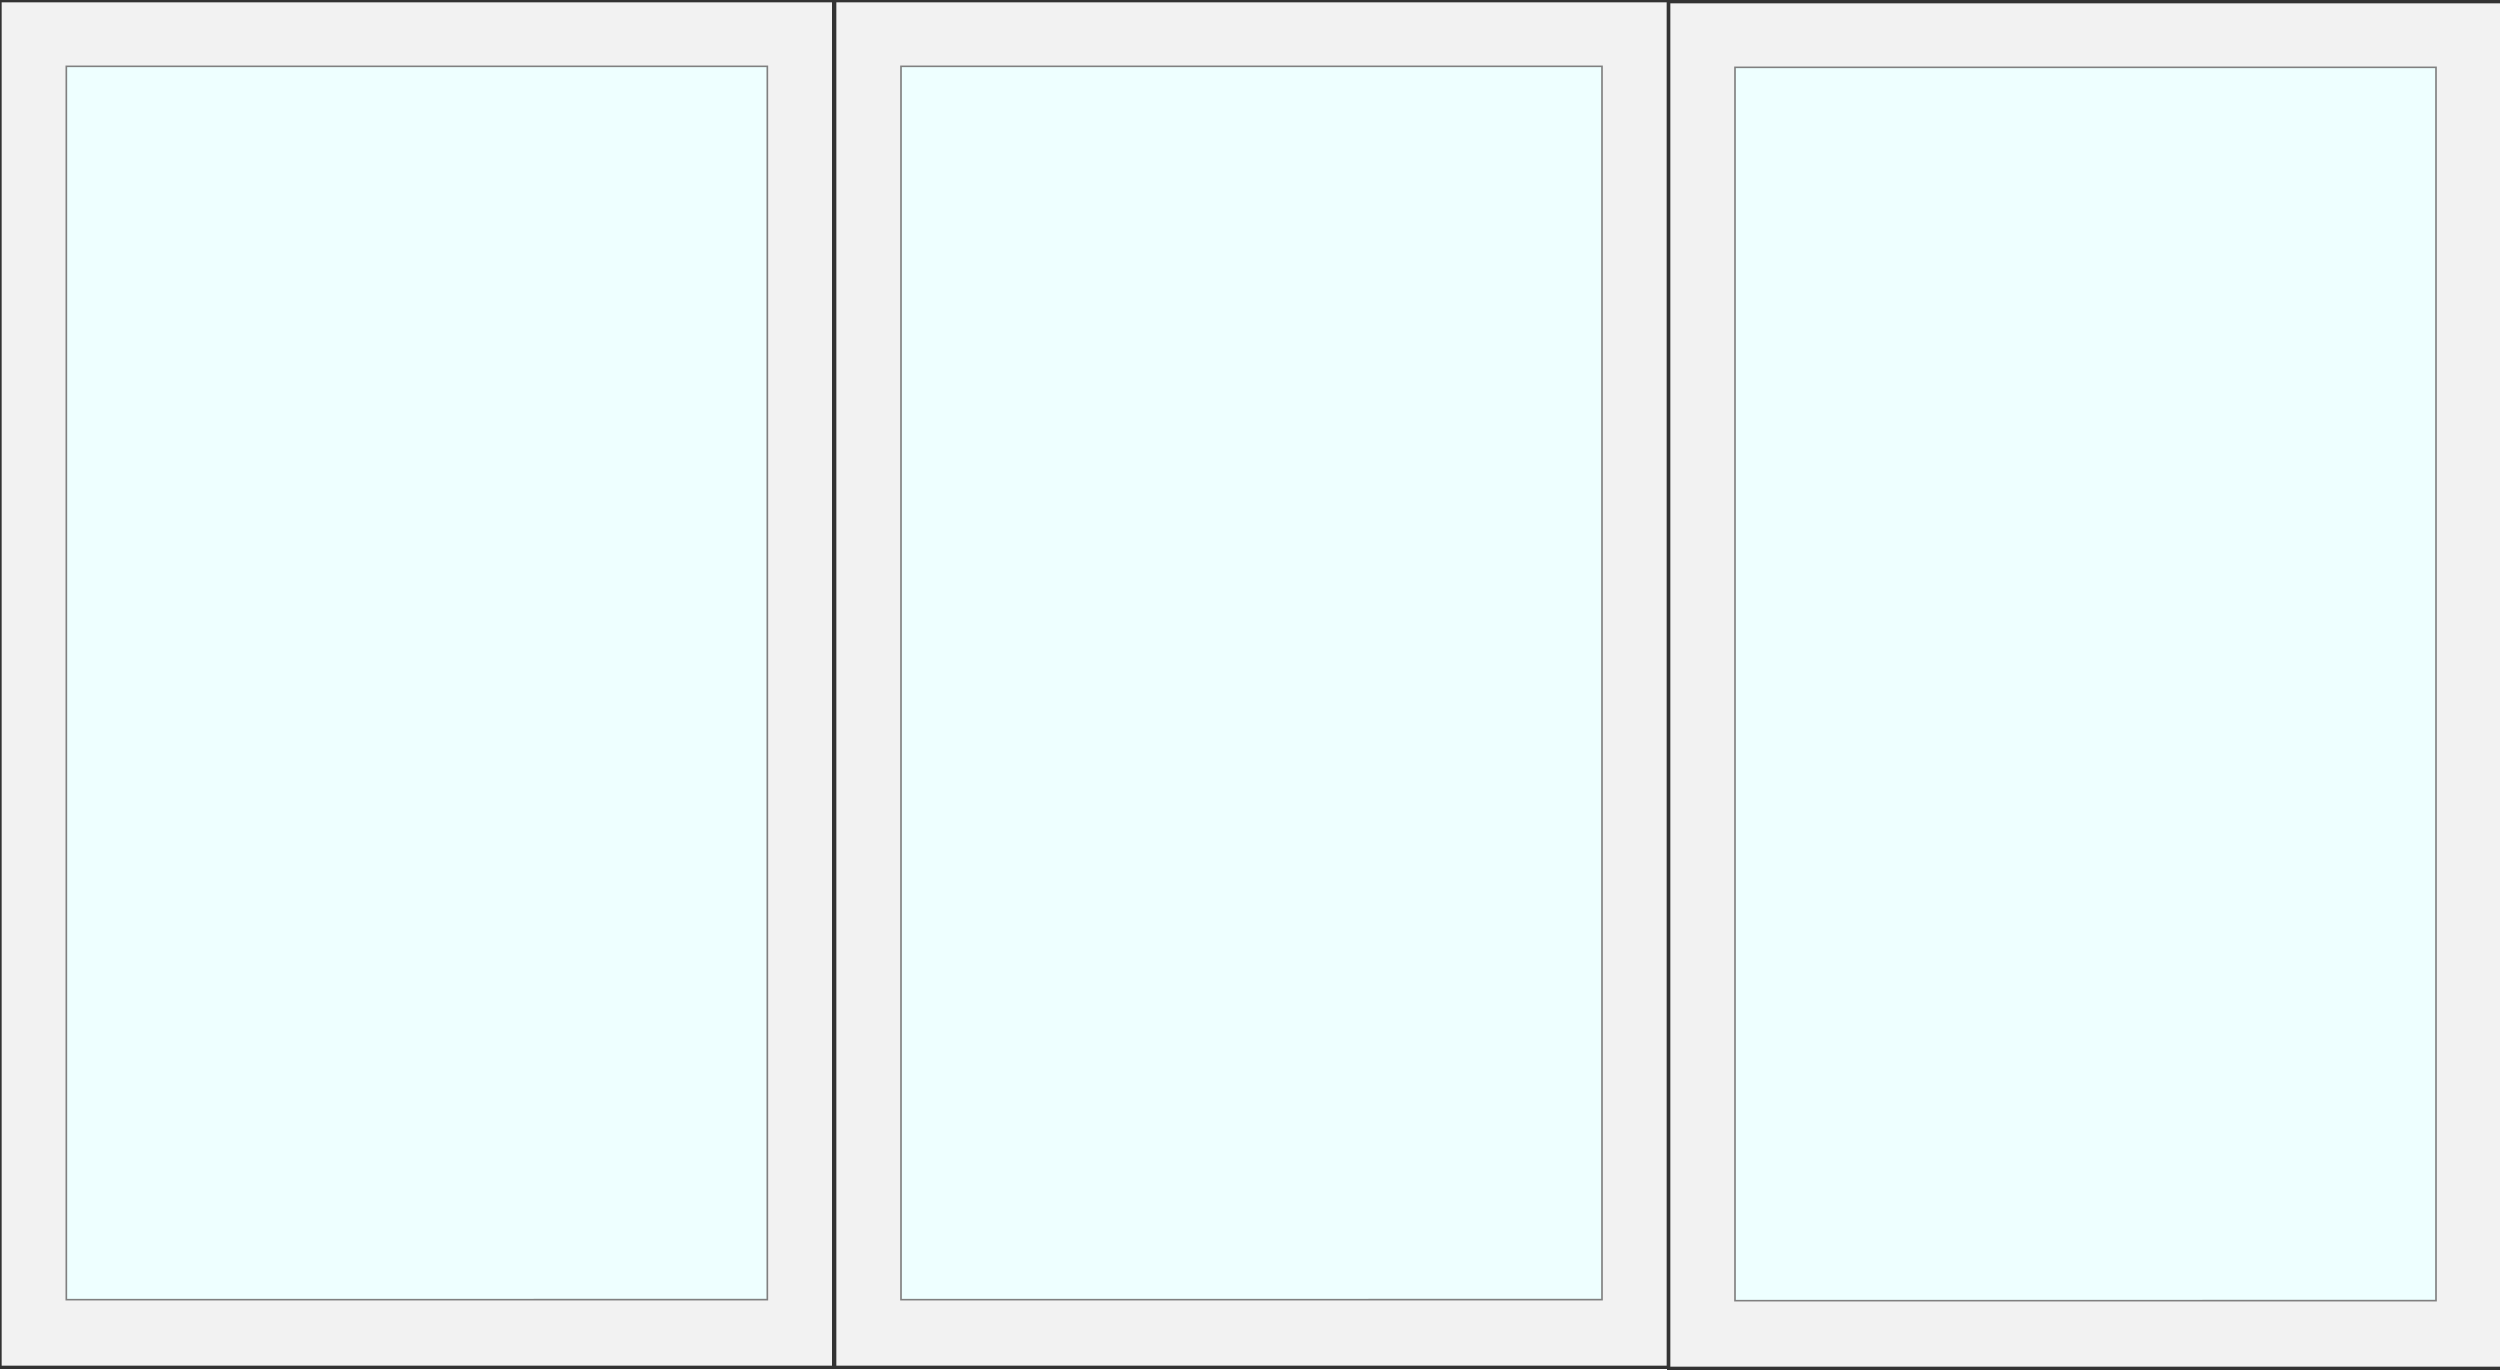
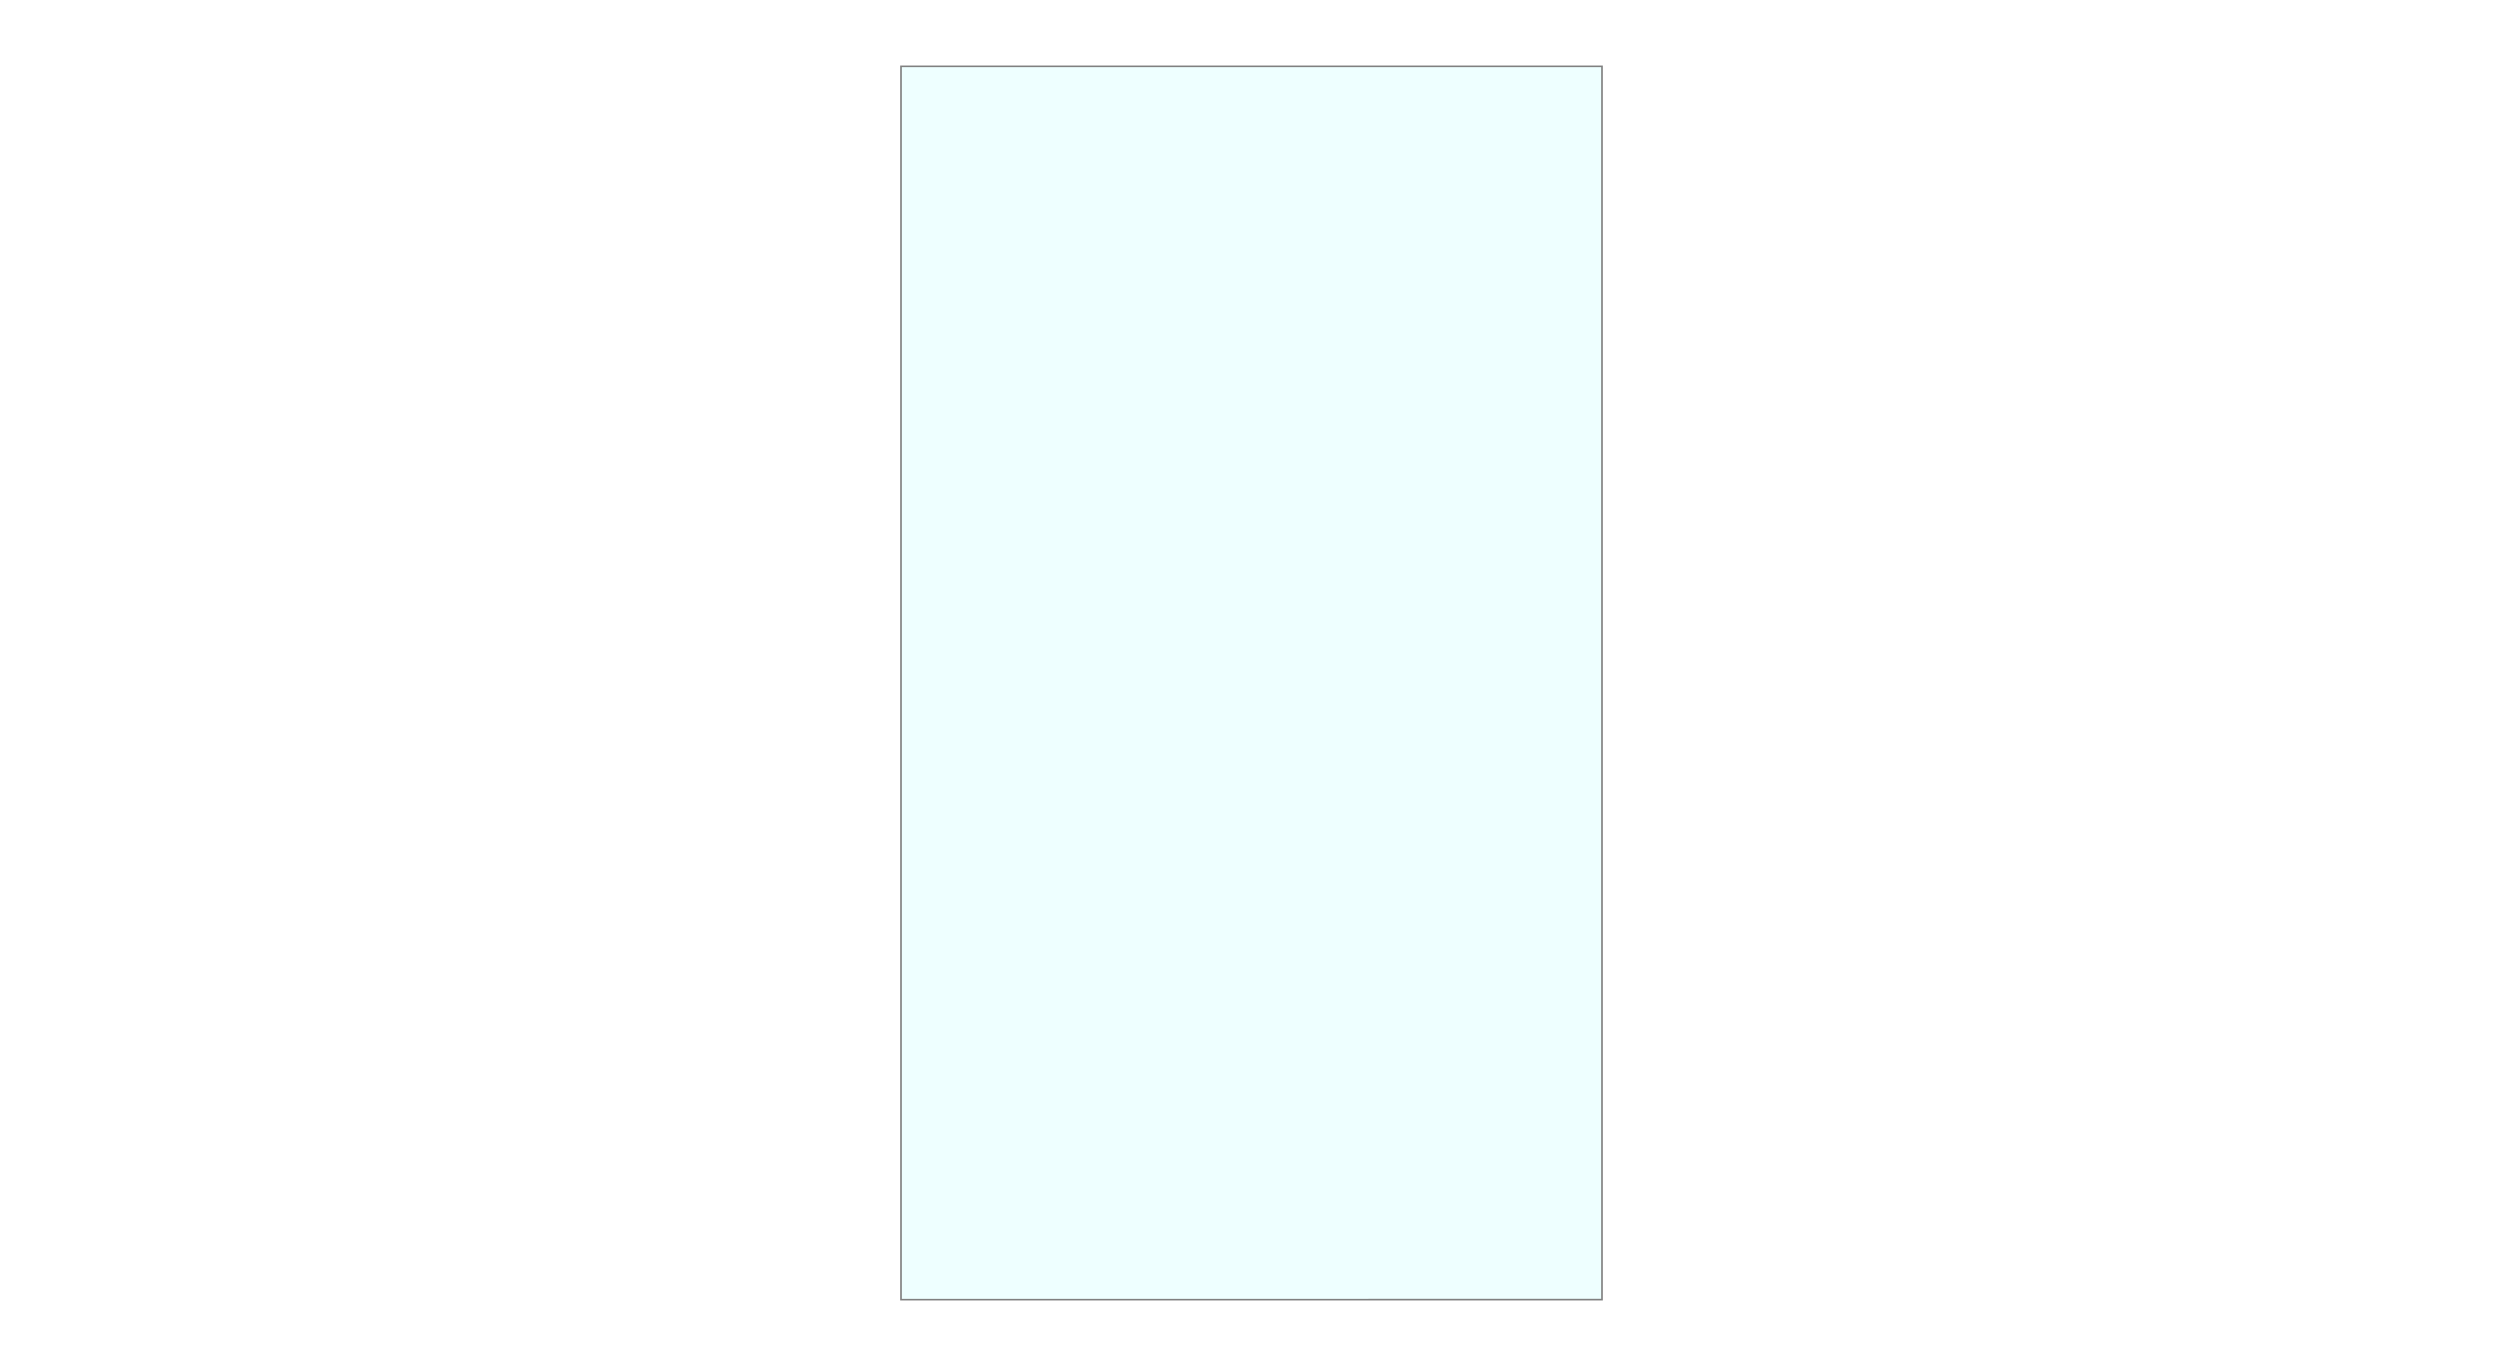
<svg xmlns="http://www.w3.org/2000/svg" version="1.1" x="0" y="0" viewBox="0 0 750 411" xml:space="preserve">
  <style type="text/css">.st0{fill:#f2f2f2;stroke:#333;stroke-miterlimit:10}.st1{fill:#eff;stroke:gray;stroke-width:.5}</style>
-   <path class="st0" d="M250.4.2h250.1v410H250.4z" />
  <path class="st1" d="M270.3 19.9h210.3v370H270.3z" />
-   <path class="st0" d="M500.6.5h250.1v410H500.6z" />
-   <path class="st1" d="M520.5 20.2h210.3v370H520.5z" />
-   <path class="st0" d="M0 .2h250.1v410H0z" />
-   <path class="st1" d="M19.9 19.9h210.3v370H19.9z" />
</svg>